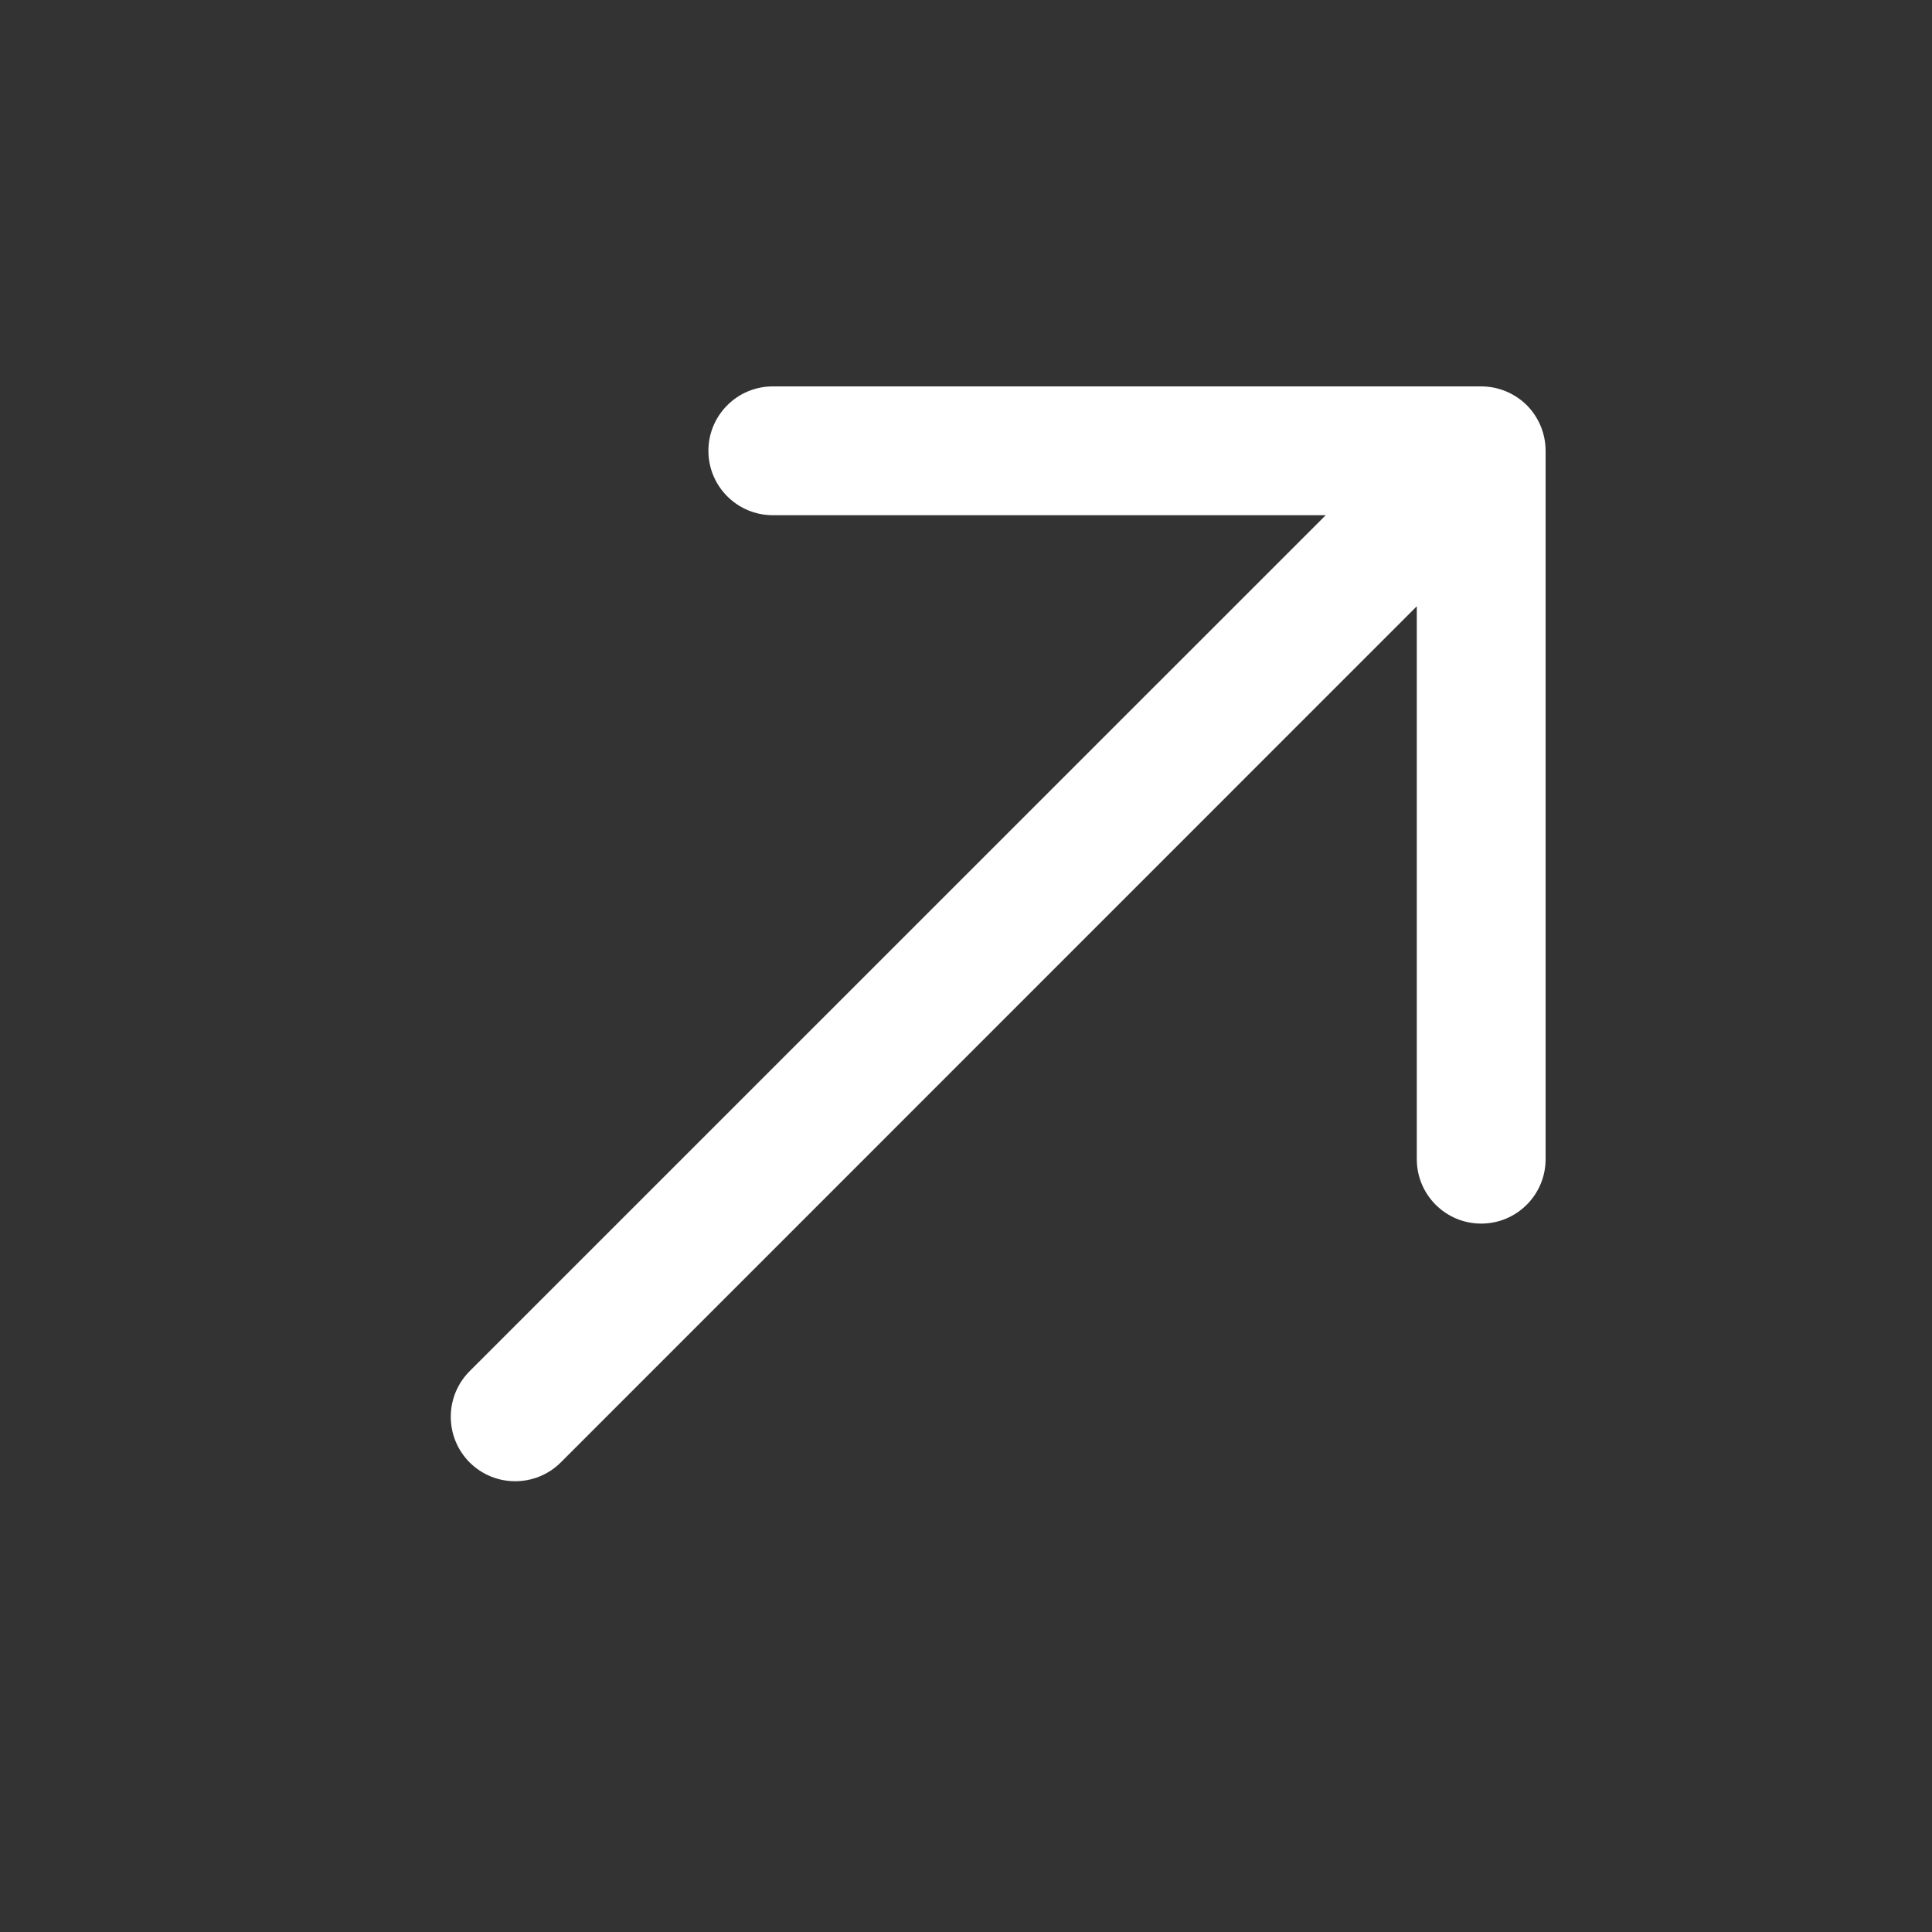
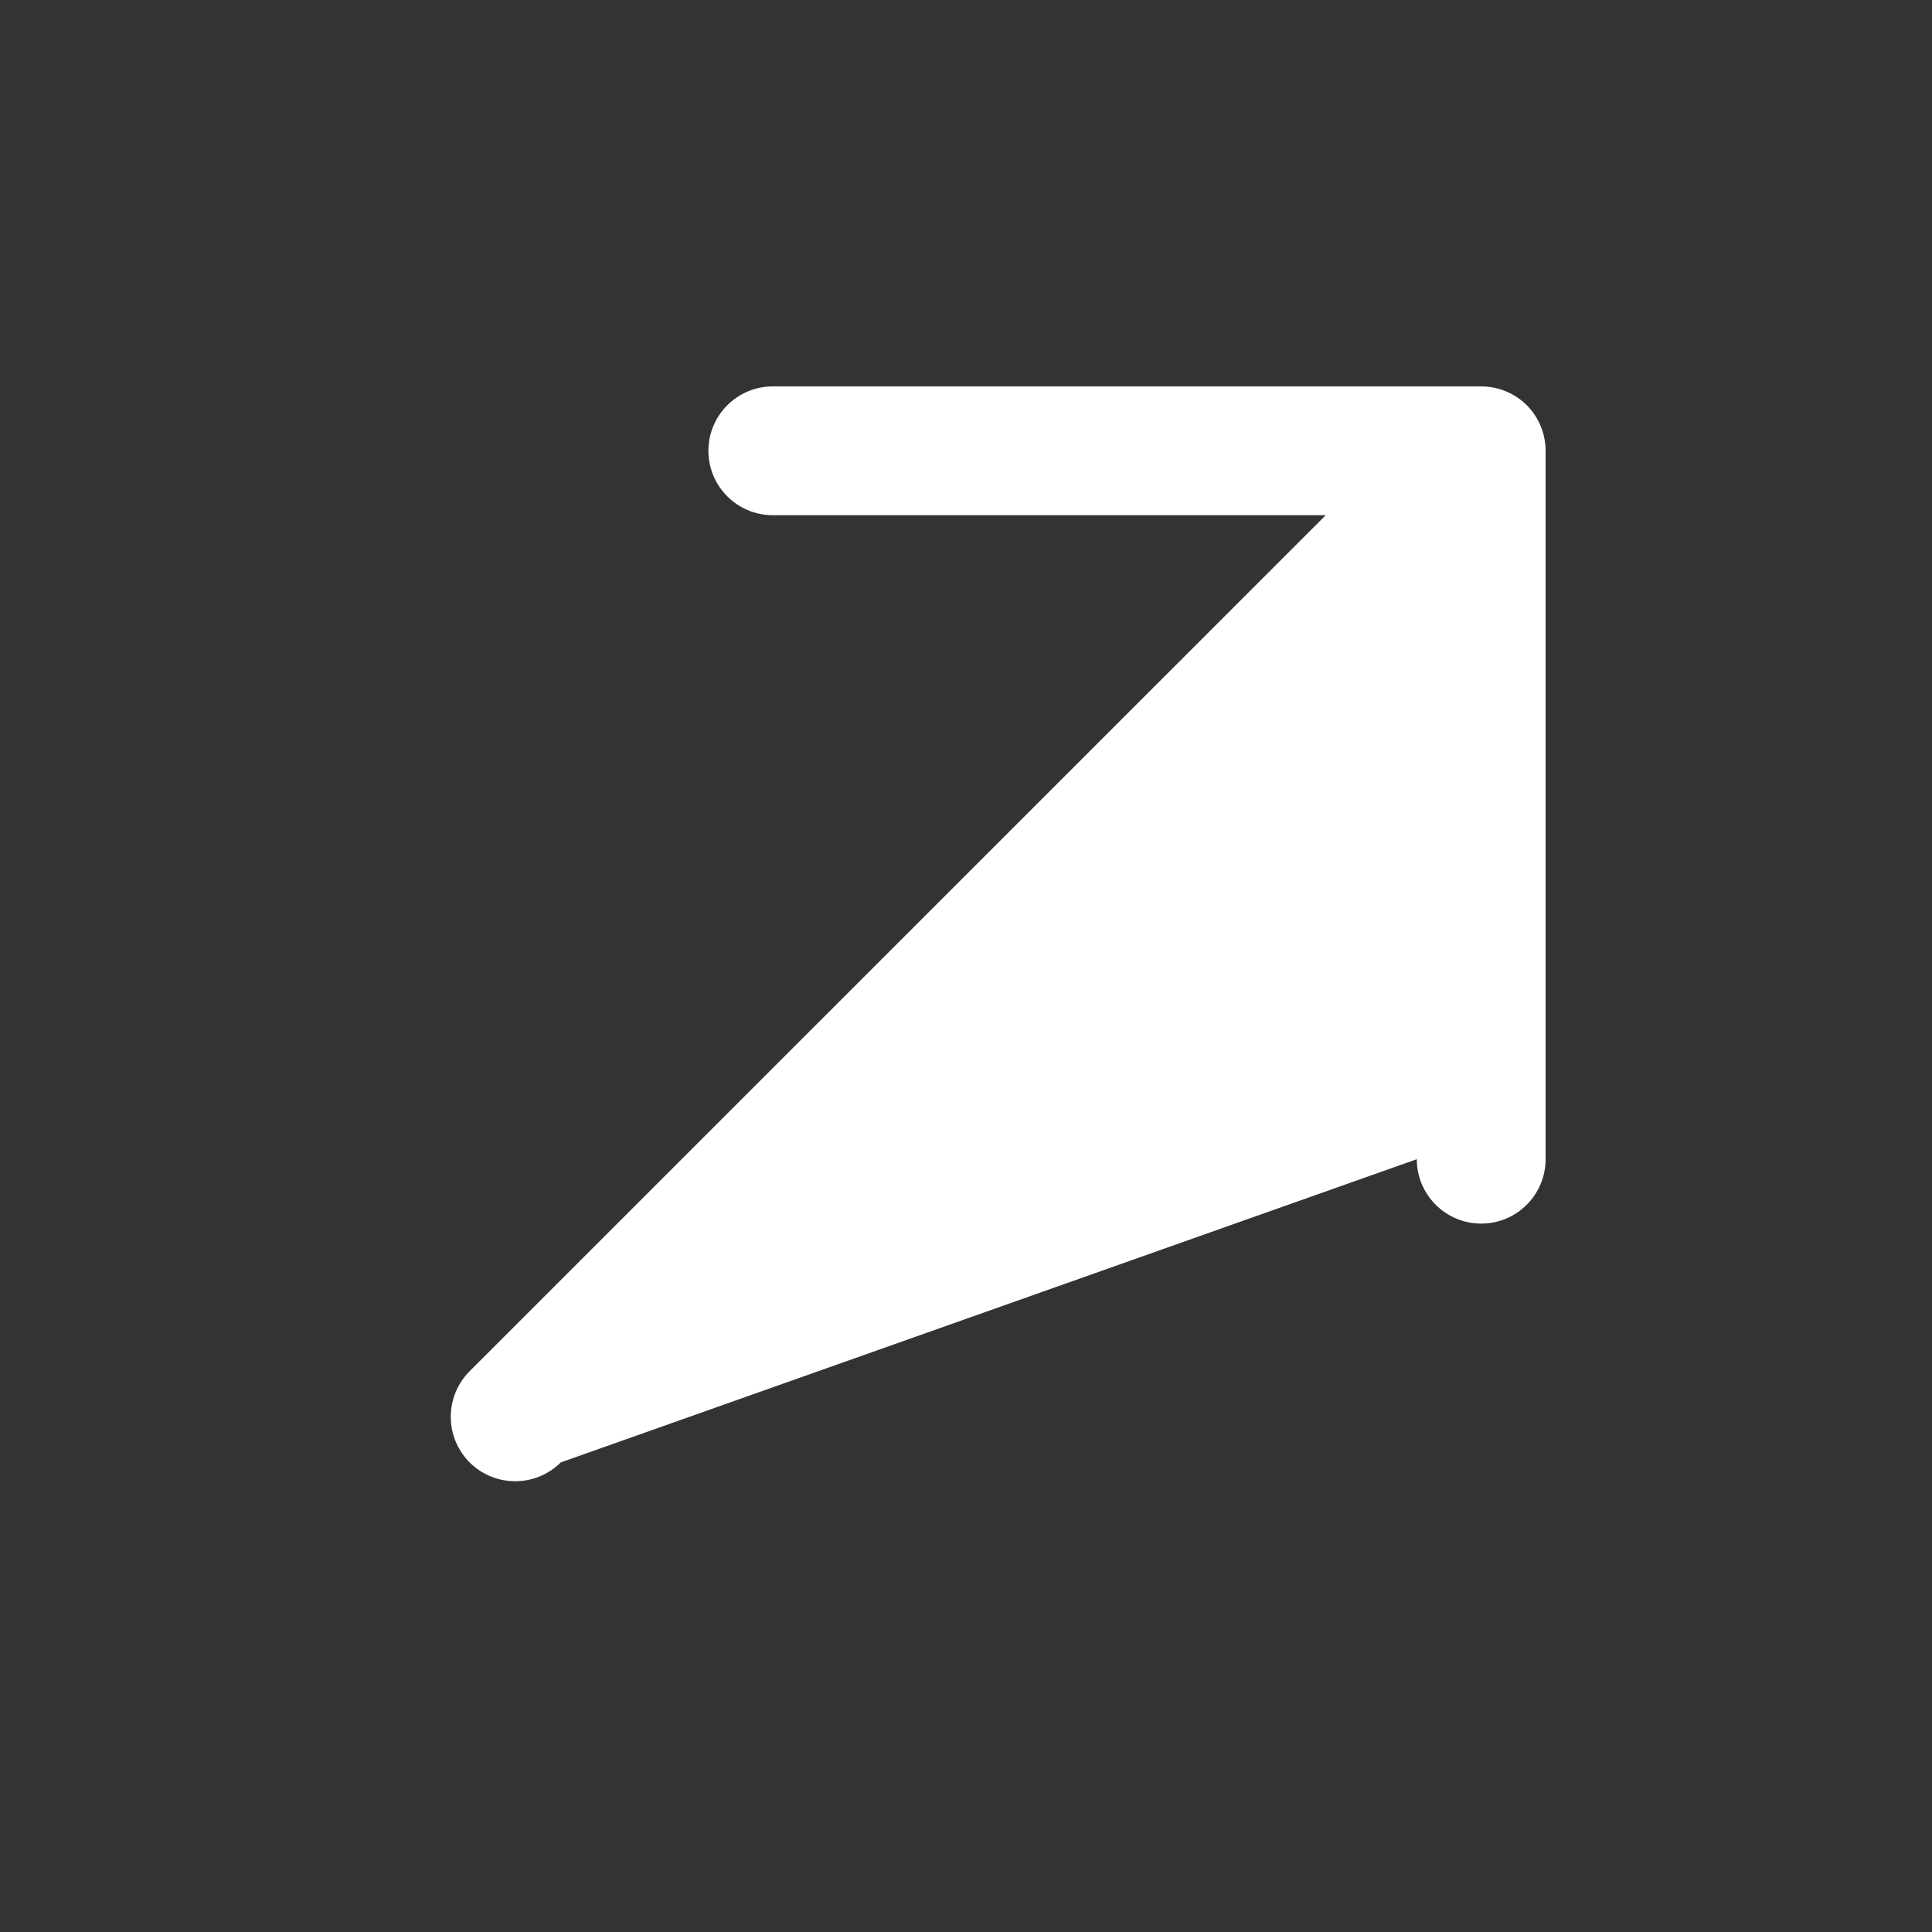
<svg xmlns="http://www.w3.org/2000/svg" width="15" height="15" viewBox="0 0 15 15" fill="white">
  <rect x="0" y="0" width="15" height="15" fill="#333333" stroke="none" />
-   <path d="M3.646 11.354C3.451 11.158 3.451 10.842 3.646 10.646L10.293 4L6 4C5.724 4 5.5 3.776 5.5 3.5C5.5 3.224 5.724 3 6 3L11.5 3C11.633 3 11.76 3.053 11.854 3.146C11.947 3.24 12 3.367 12 3.5L12 9C12 9.276 11.776 9.5 11.5 9.5C11.224 9.5 11 9.276 11 9V4.707L4.354 11.354C4.158 11.549 3.842 11.549 3.646 11.354Z" fill="white" fill-rule="evenodd" clip-rule="evenodd" />
+   <path d="M3.646 11.354C3.451 11.158 3.451 10.842 3.646 10.646L10.293 4L6 4C5.724 4 5.5 3.776 5.5 3.5C5.5 3.224 5.724 3 6 3L11.5 3C11.633 3 11.76 3.053 11.854 3.146C11.947 3.24 12 3.367 12 3.5L12 9C12 9.276 11.776 9.5 11.5 9.5C11.224 9.5 11 9.276 11 9L4.354 11.354C4.158 11.549 3.842 11.549 3.646 11.354Z" fill="white" fill-rule="evenodd" clip-rule="evenodd" />
</svg>